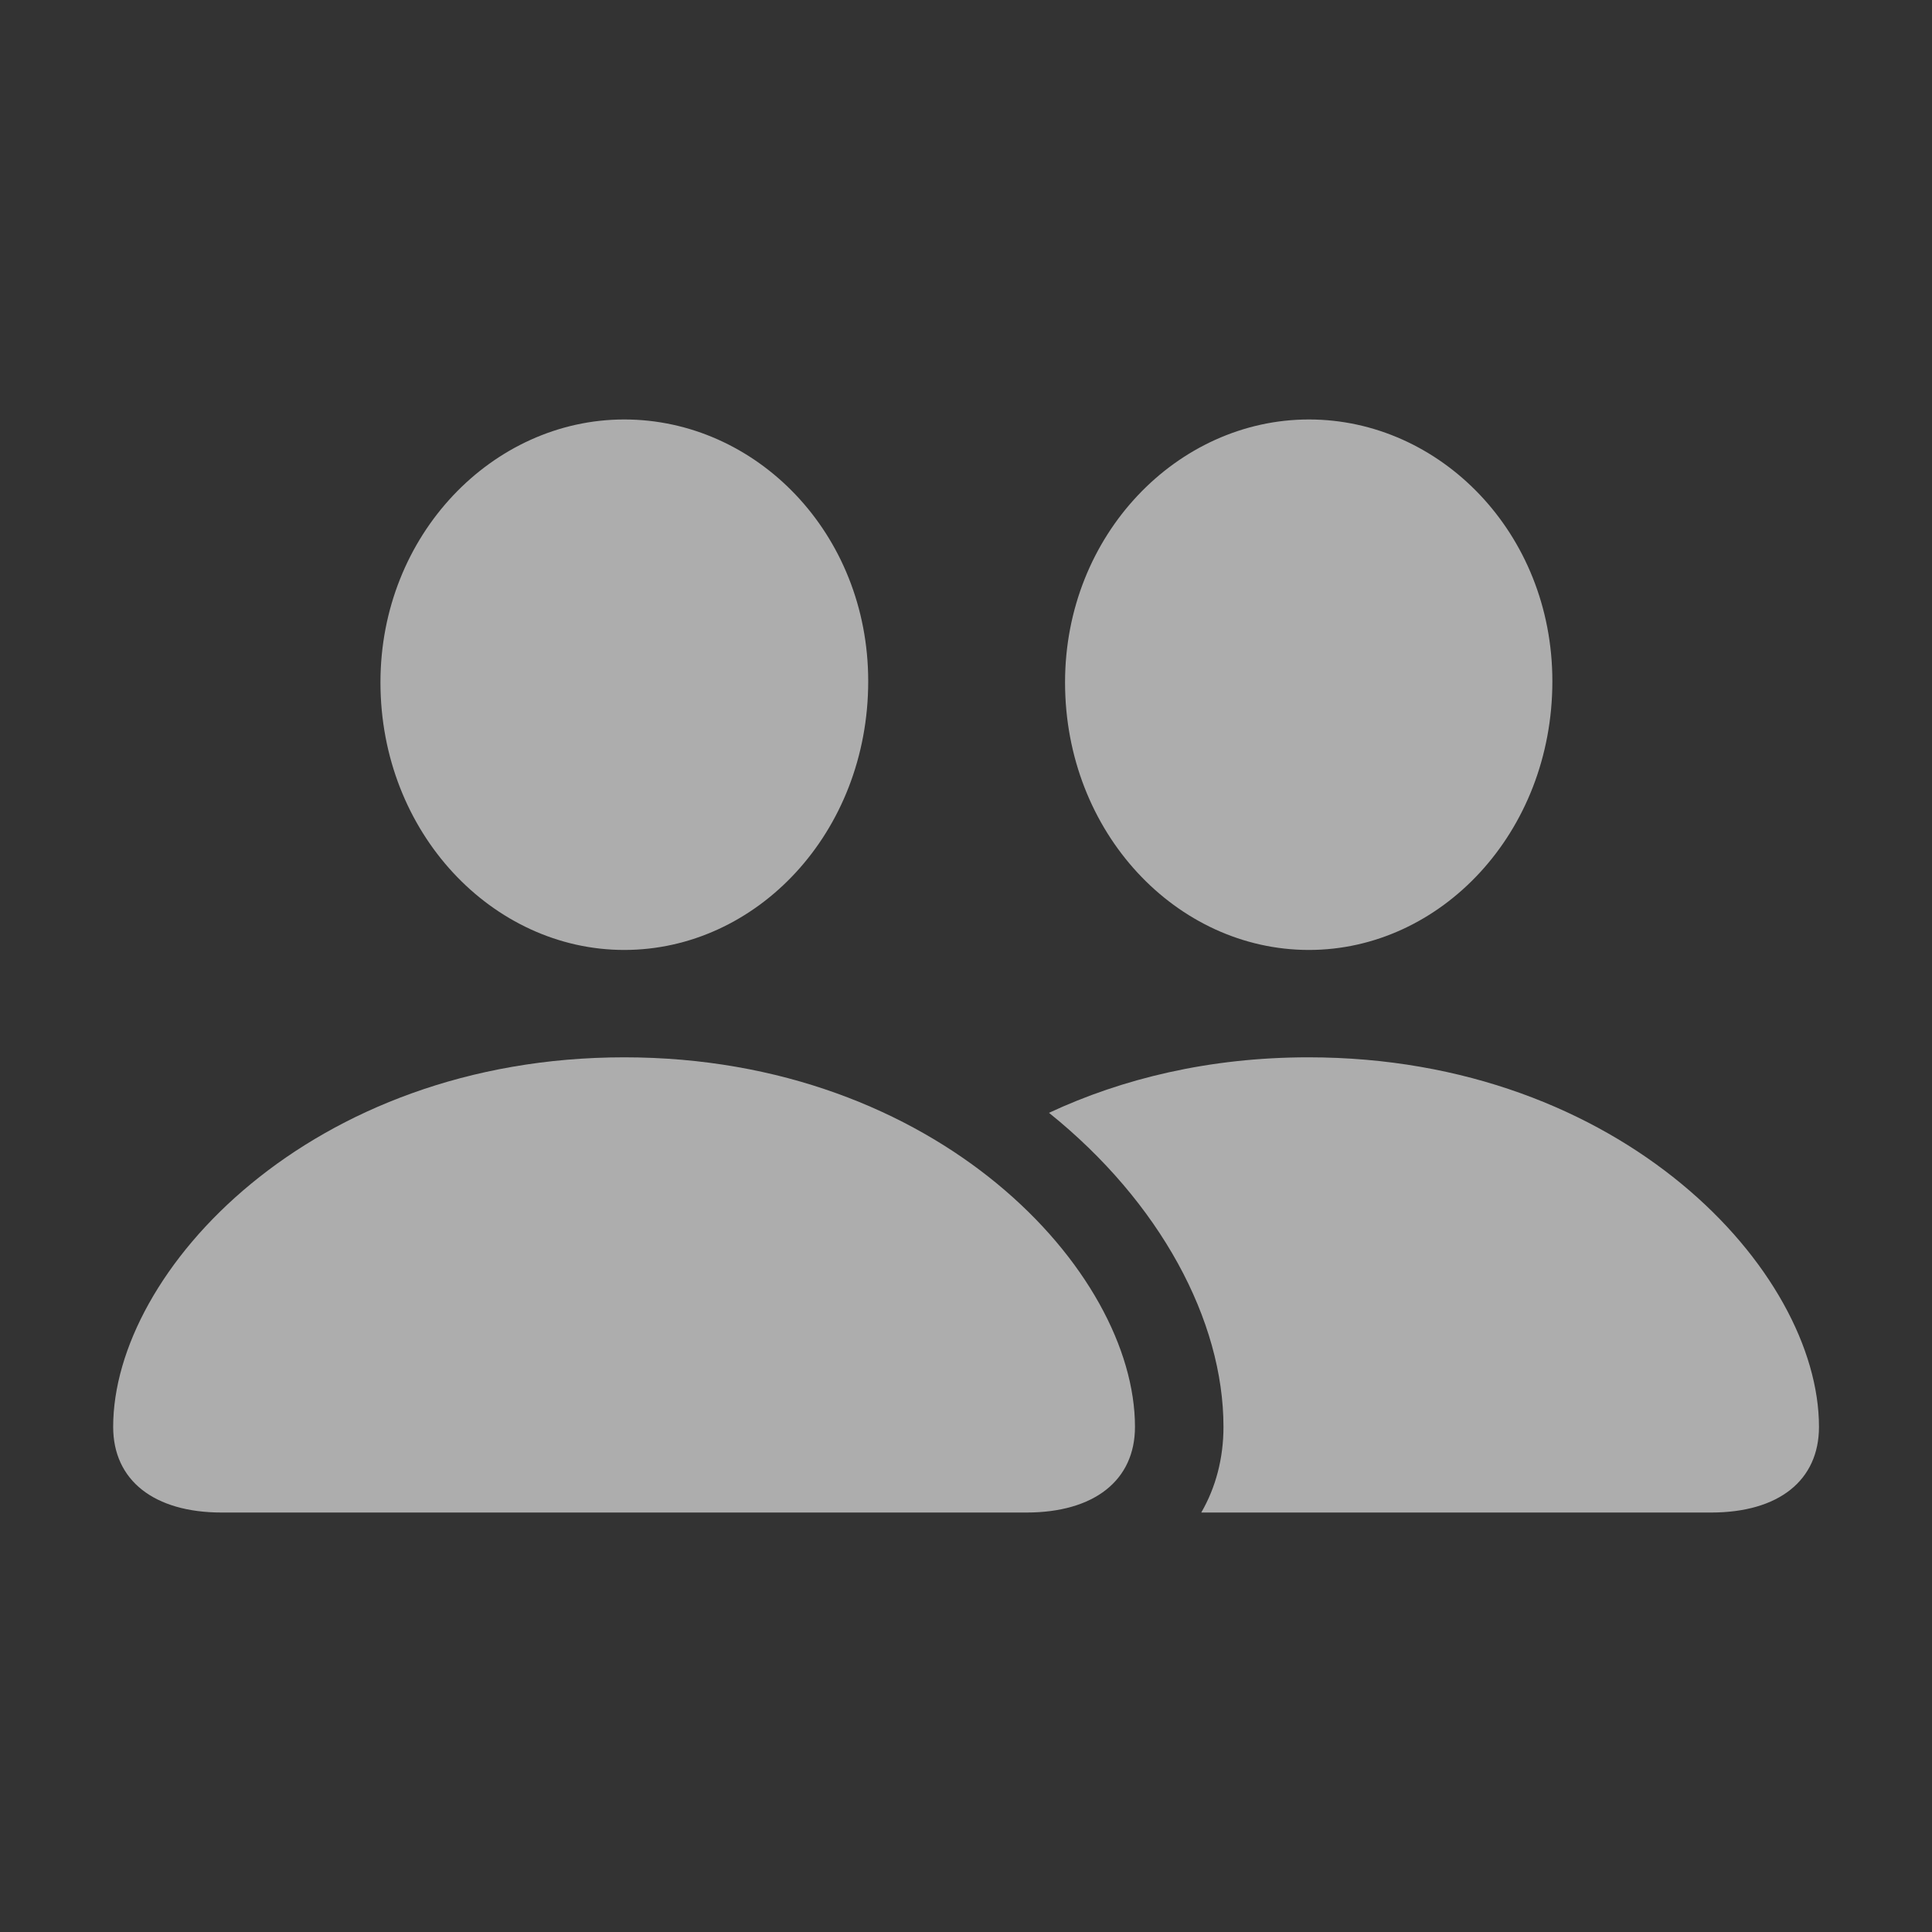
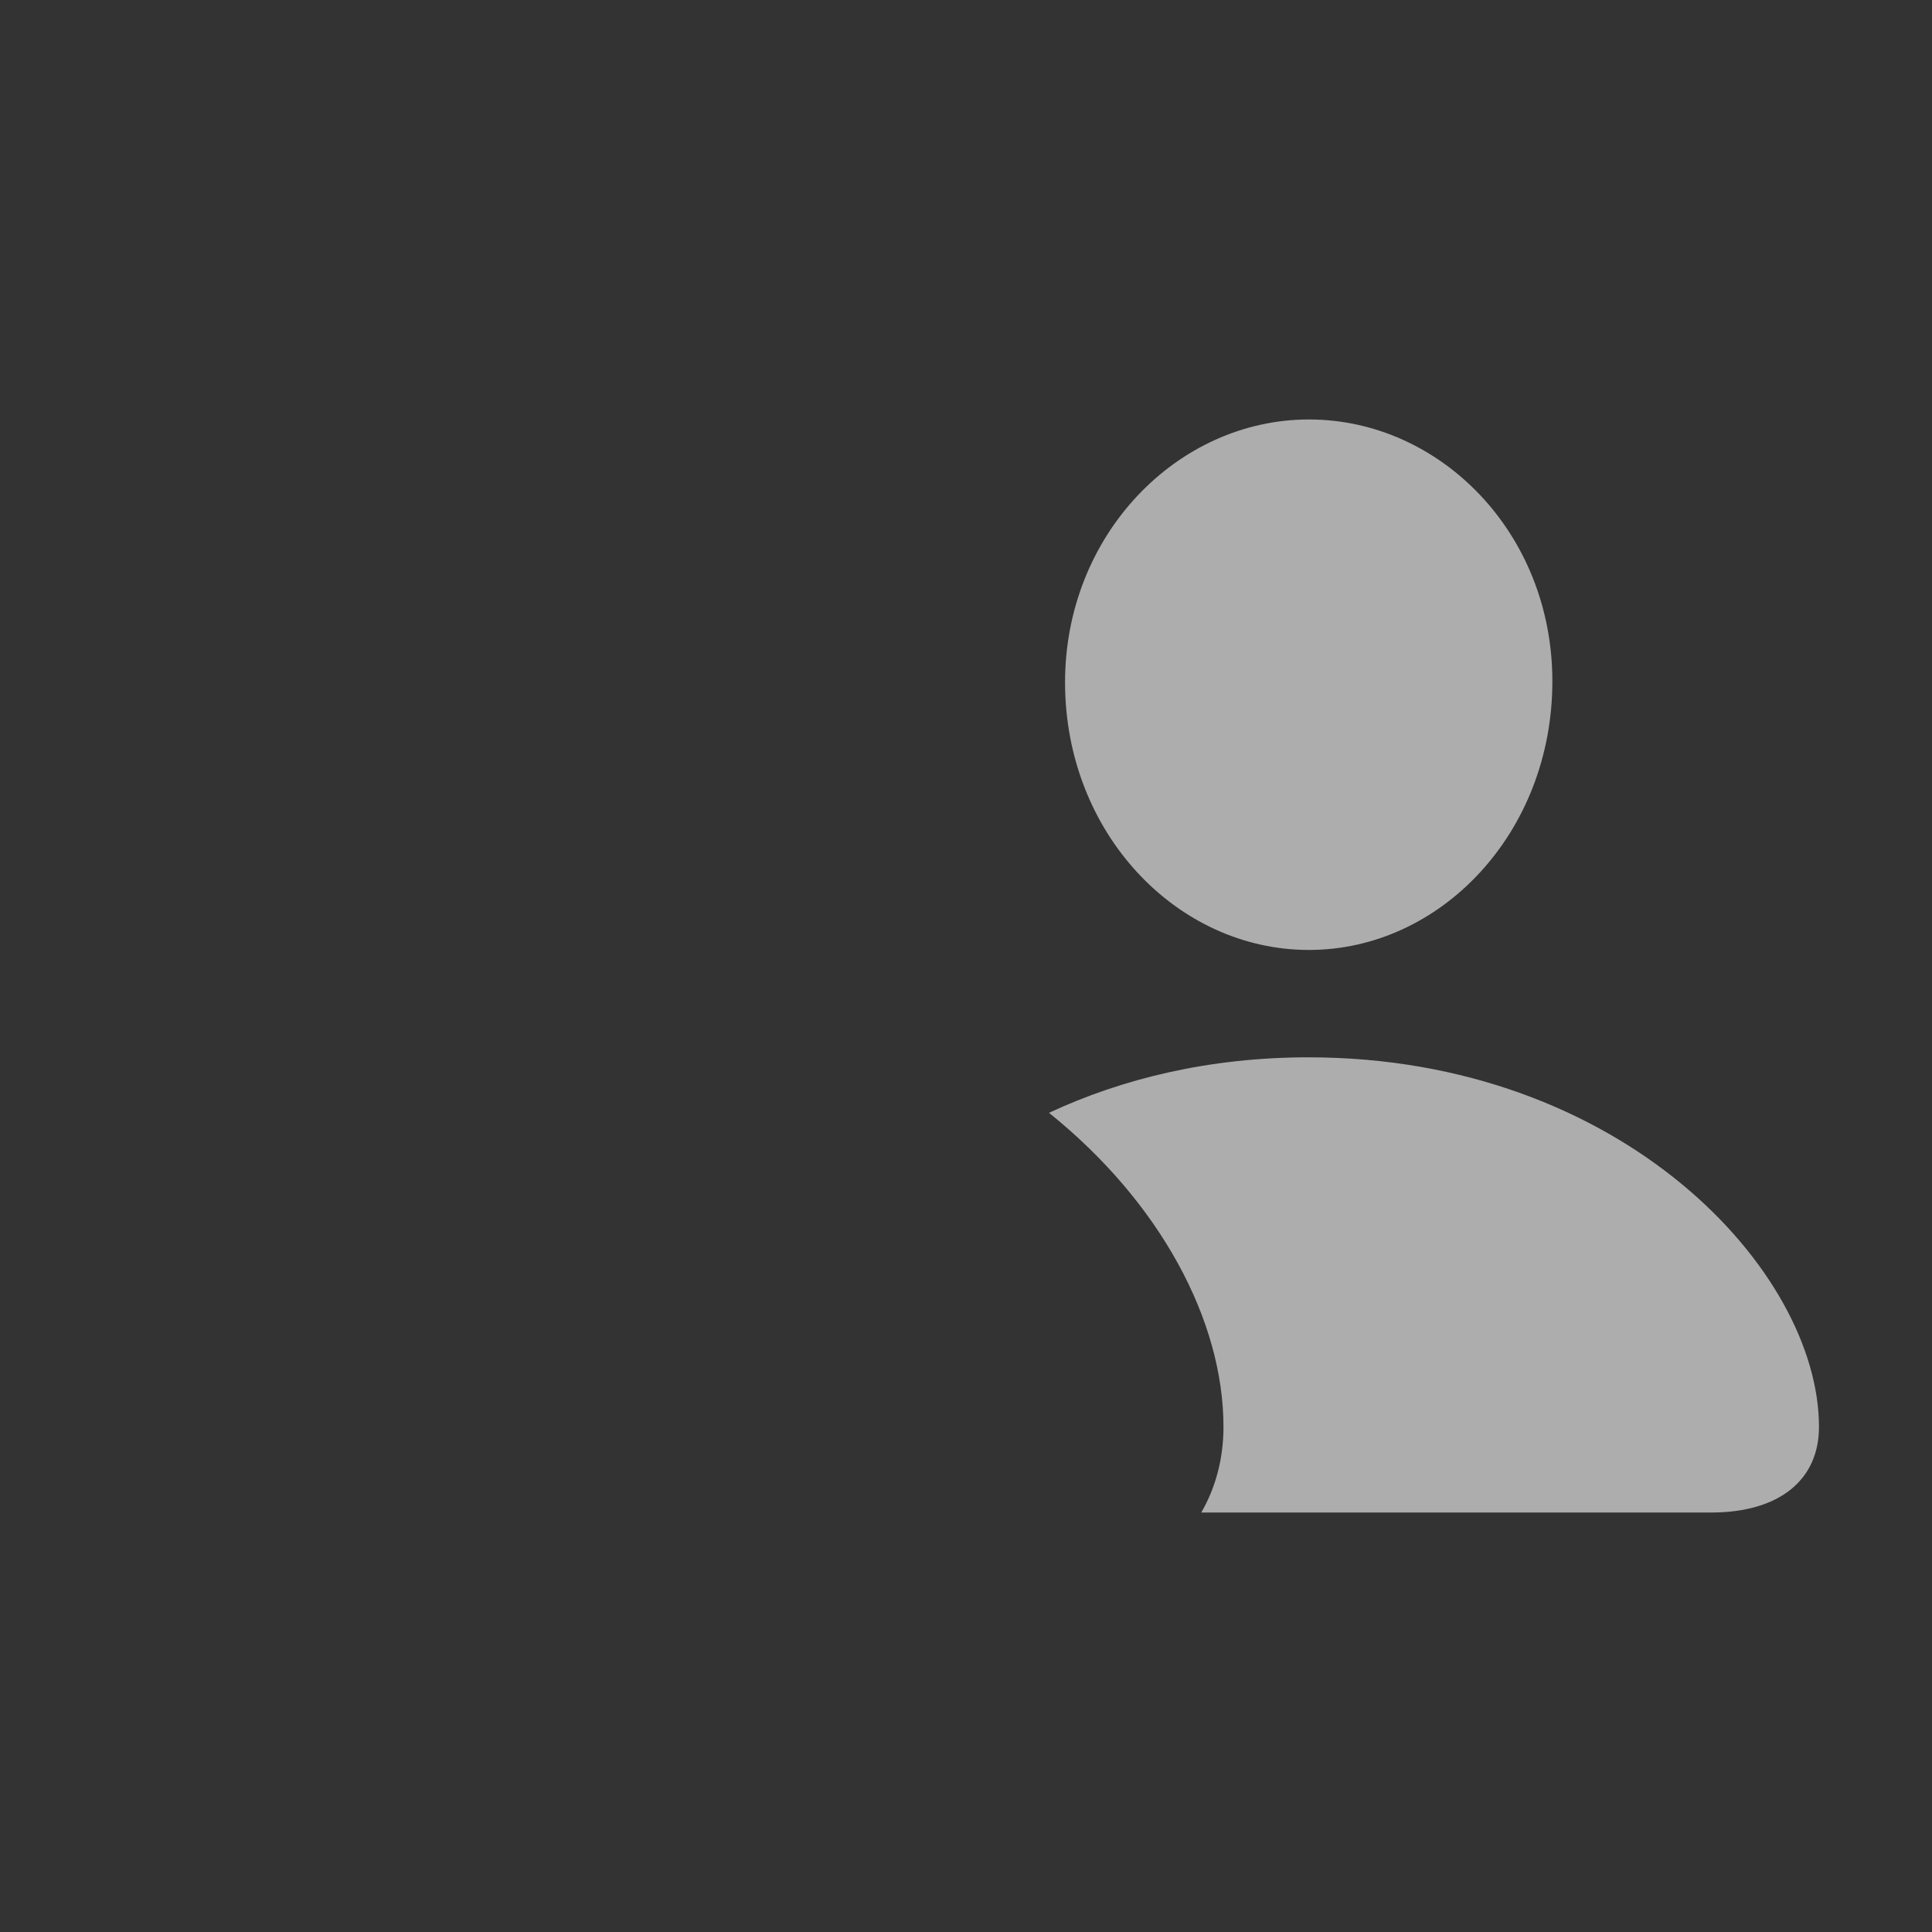
<svg xmlns="http://www.w3.org/2000/svg" width="26" height="26" viewBox="0 0 26 26" fill="none">
  <rect x="0" y="0" width="26" height="26" fill="#333333" stroke="none" />
  <path d="M24.479 19.202C24.479 19.921 23.94 20.355 23.026 20.355H16.166C16.362 20.017 16.465 19.624 16.465 19.202C16.465 17.77 15.613 16.178 14.117 14.976C15.102 14.516 16.277 14.229 17.608 14.229C21.831 14.229 24.479 17.108 24.479 19.202ZM20.891 9.168C20.891 11.207 19.387 12.784 17.615 12.784C15.836 12.784 14.333 11.207 14.333 9.183C14.333 7.196 15.845 5.645 17.615 5.645C19.377 5.645 20.891 7.169 20.891 9.168Z" fill="white" fill-opacity="0.6" />
-   <path d="M8.401 12.784C10.182 12.784 11.684 11.207 11.684 9.168C11.684 7.169 10.171 5.645 8.401 5.645C6.632 5.645 5.12 7.196 5.12 9.183C5.12 11.207 6.629 12.784 8.401 12.784ZM2.985 20.355H13.812C14.727 20.355 15.274 19.921 15.274 19.202C15.274 17.108 12.618 14.229 8.401 14.229C4.18 14.229 1.523 17.108 1.523 19.202C1.523 19.921 2.071 20.355 2.985 20.355Z" fill="white" fill-opacity="0.6" />
</svg>